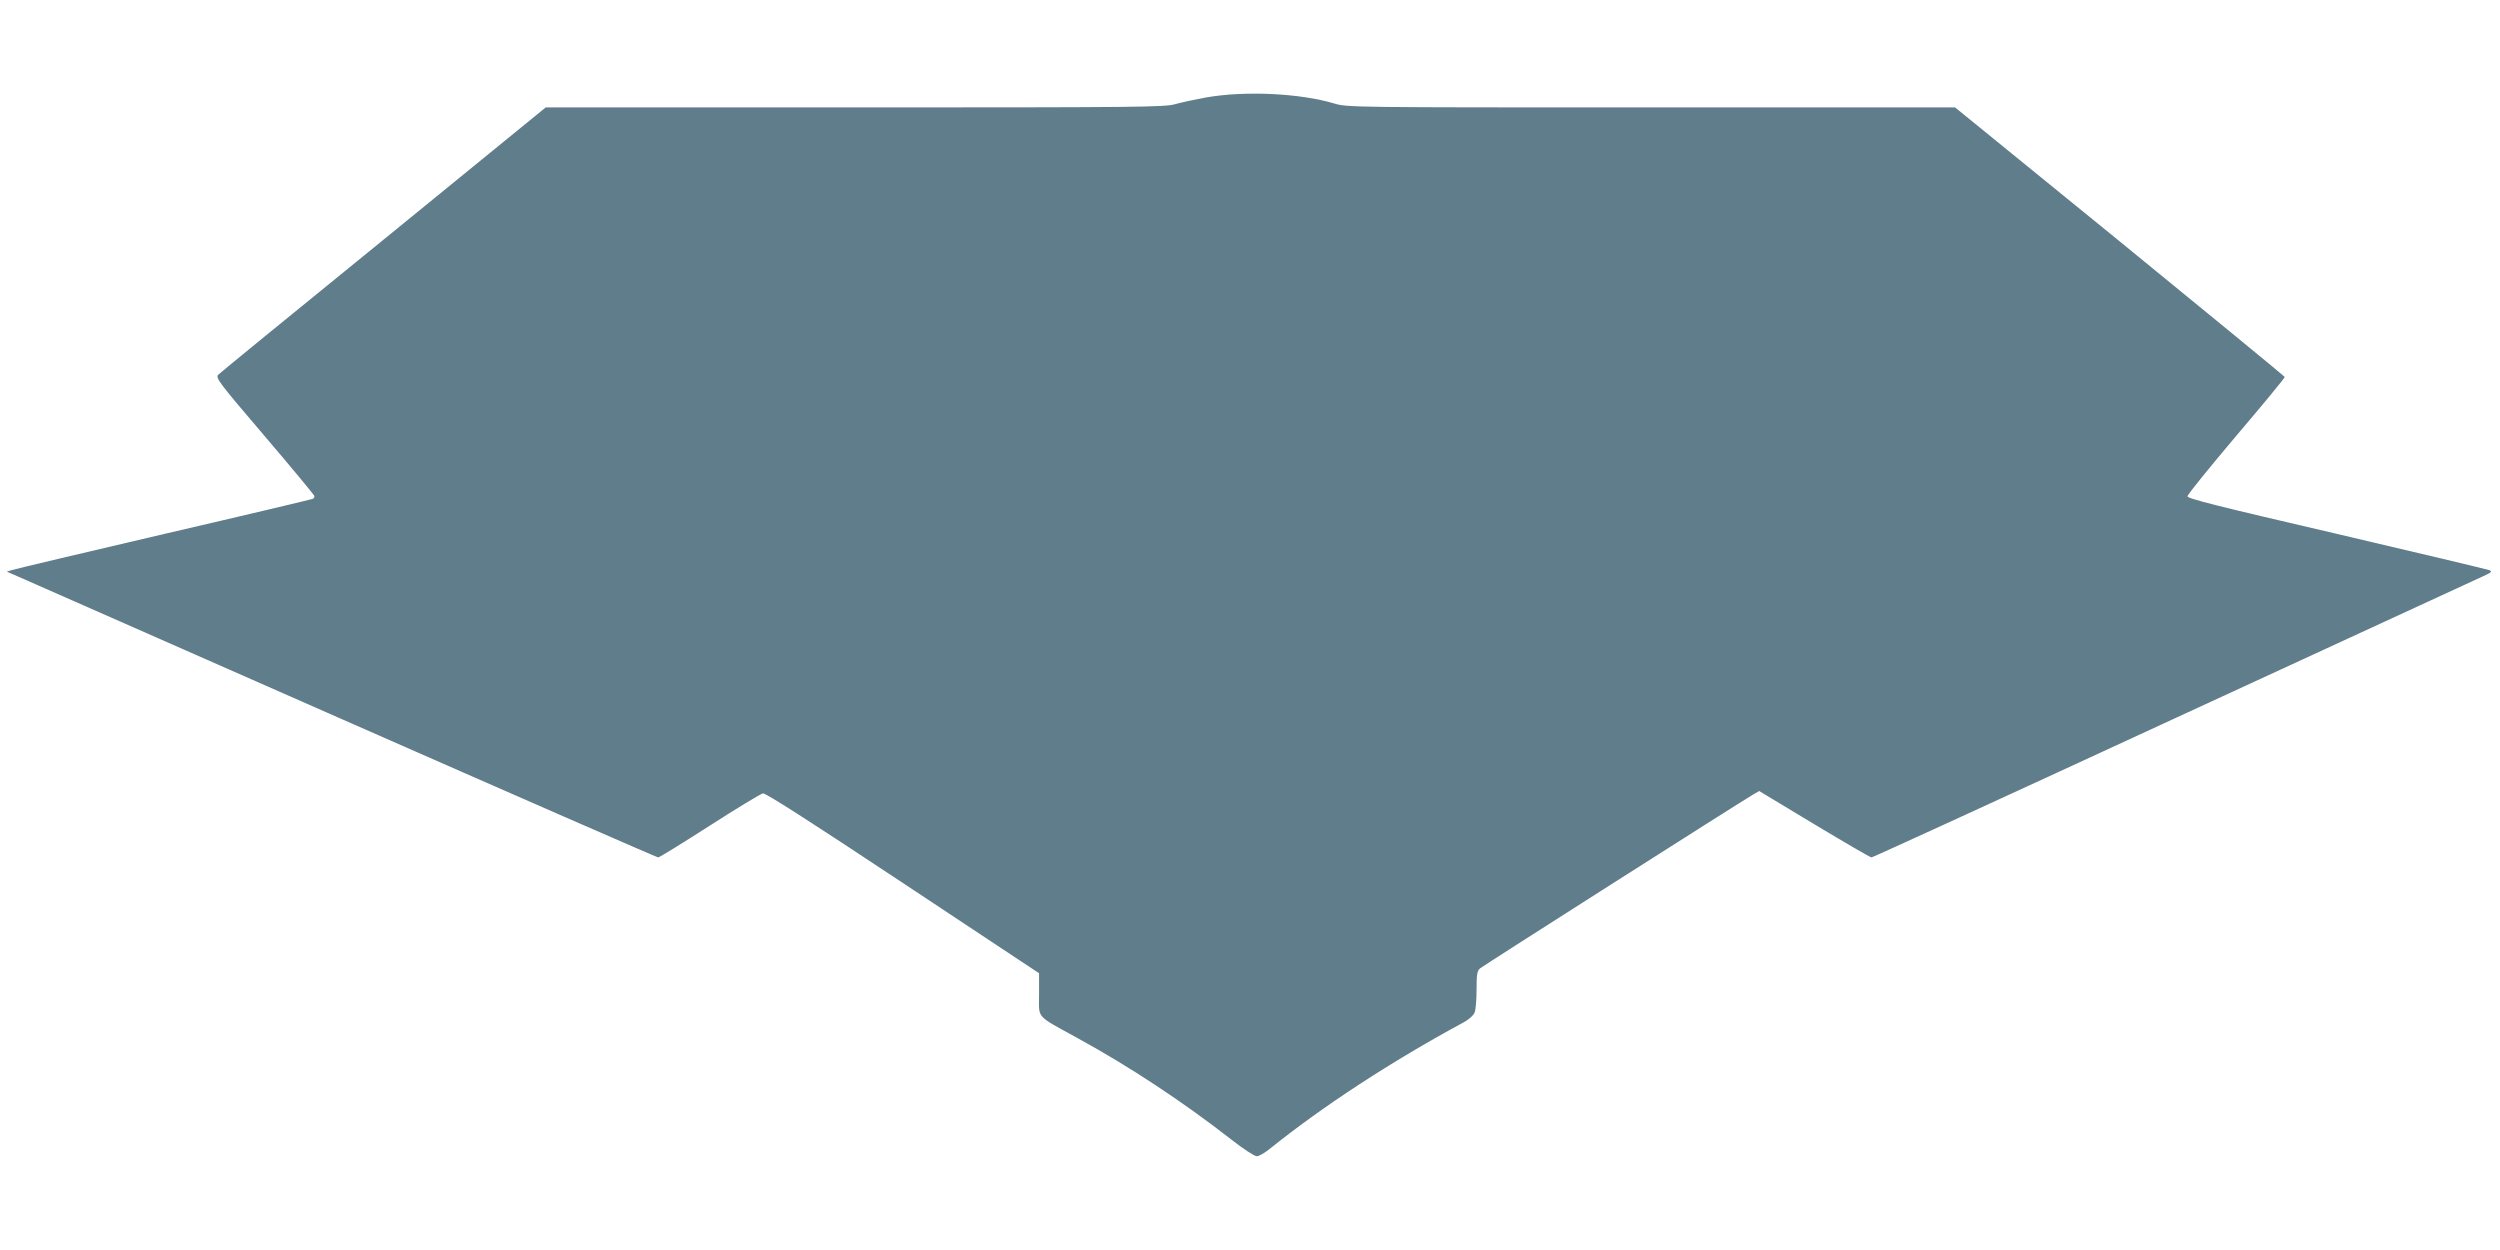
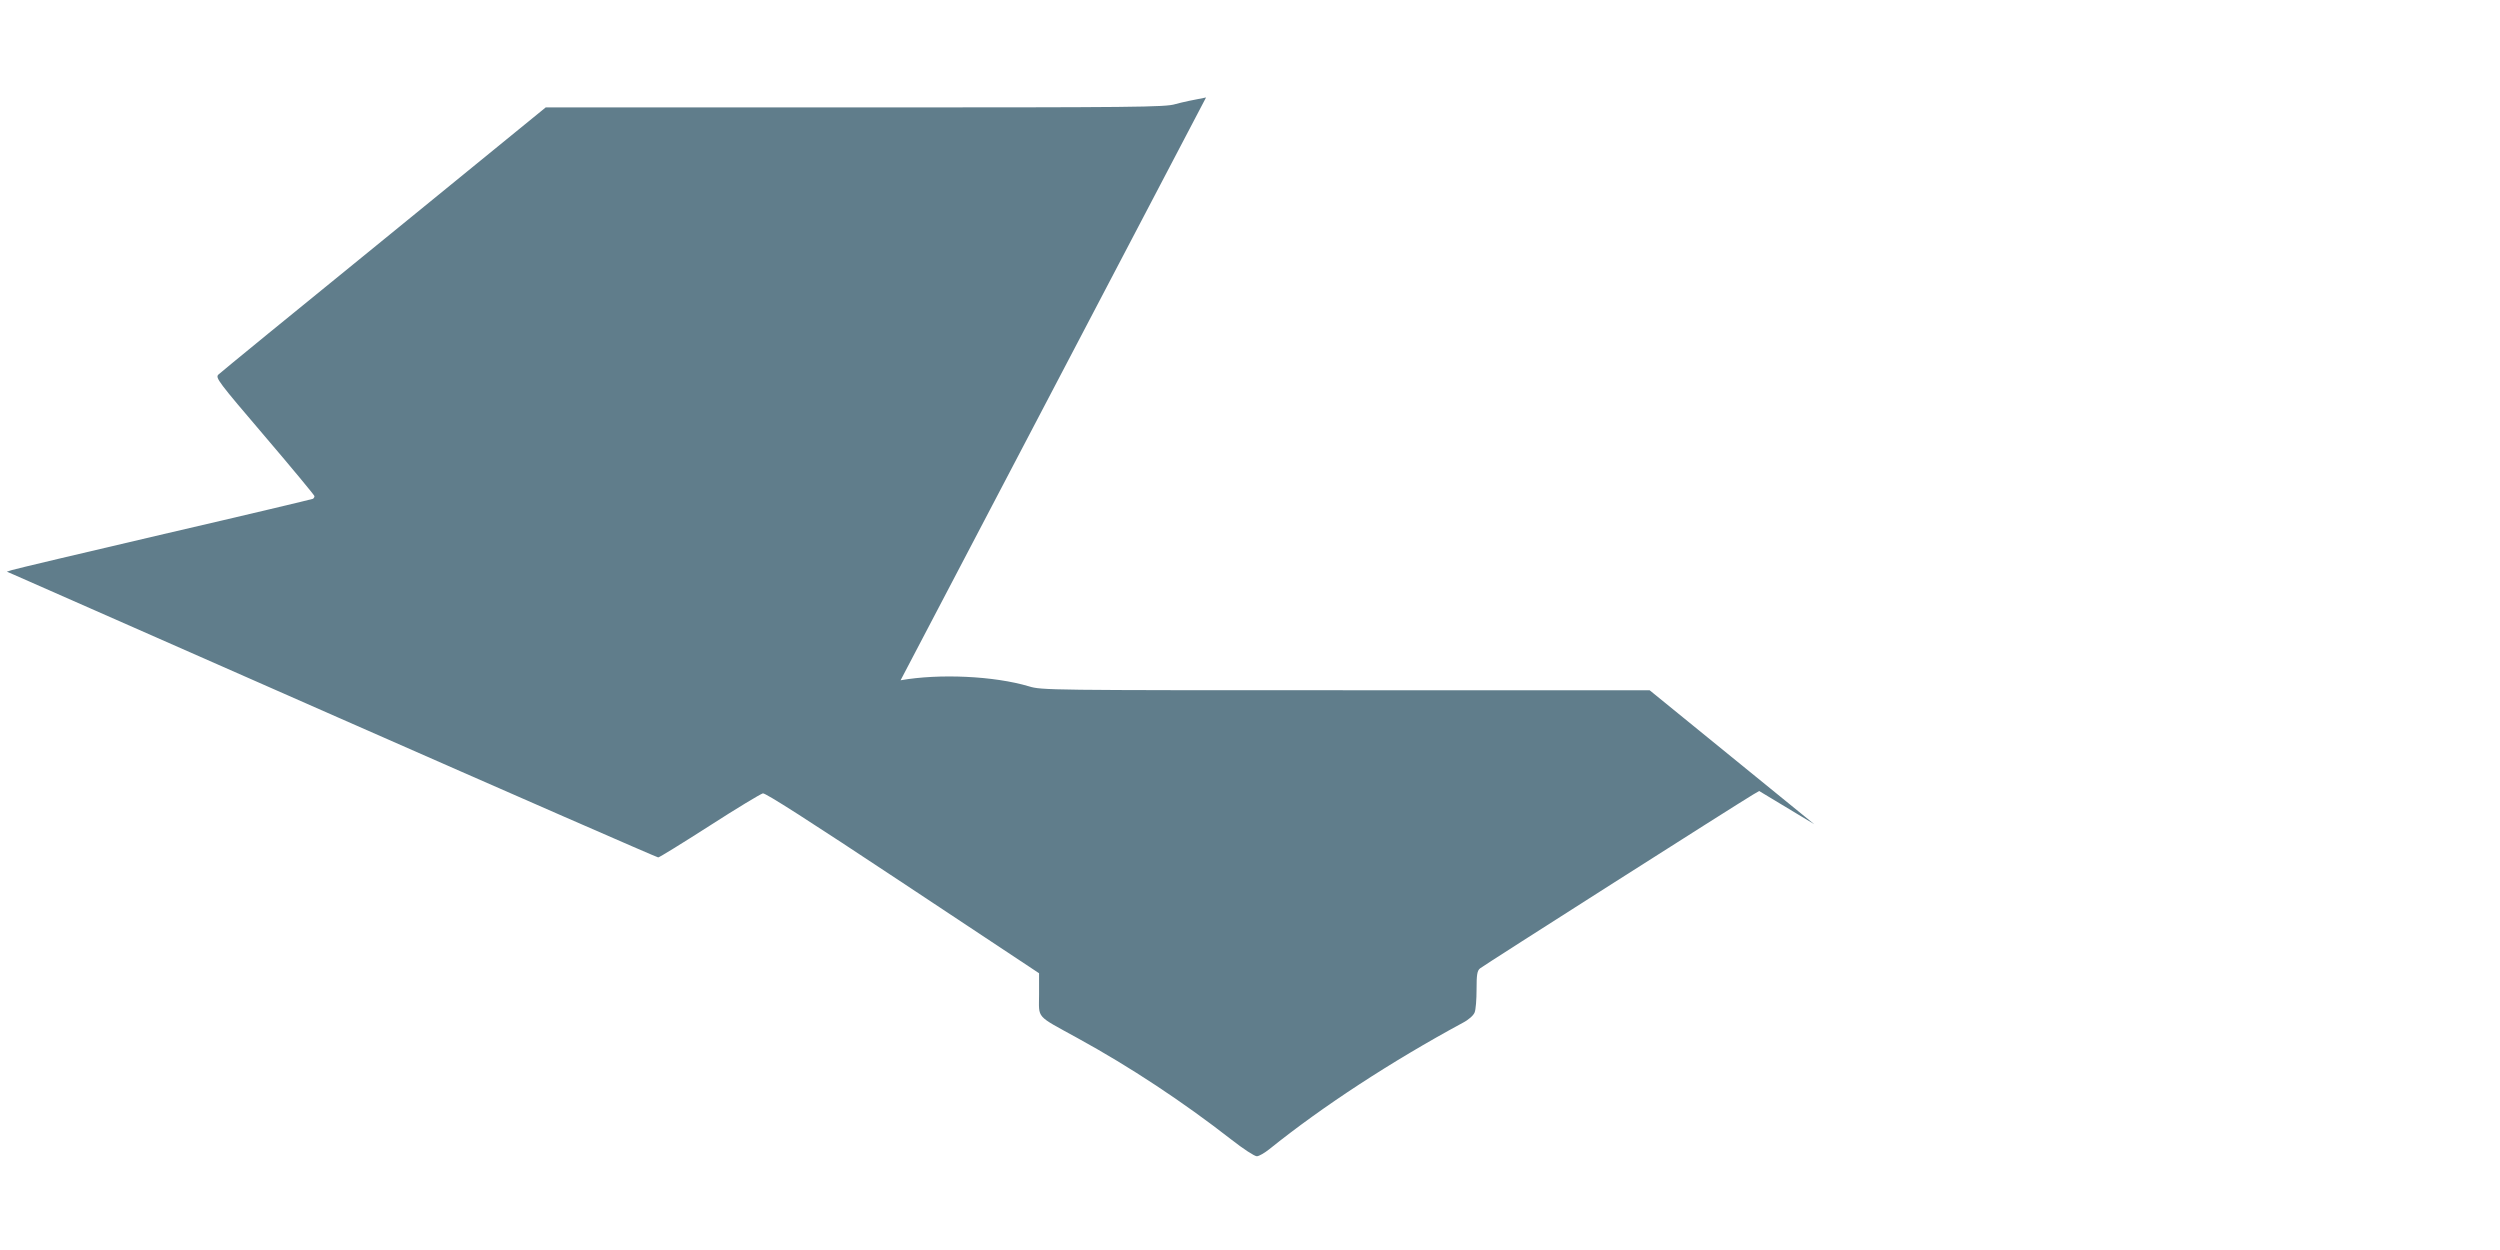
<svg xmlns="http://www.w3.org/2000/svg" version="1.0" width="1280pt" height="640pt" viewBox="0 0 1280 640" preserveAspectRatio="xMidYMid meet">
  <g transform="translate(0,640) scale(0.1,-0.1)" fill="#607d8b" stroke="none">
-     <path d="M6175 5901 c-55 -10 -125 -25 -157 -34 -51 -16 -198 -17 -1640 -17 l-1584 0 -829 -676 c-457 -371 -838 -683 -847 -692 -16 -16 -1 -36 238 -316 140 -164 254 -302 254 -306 0 -5 -3 -11 -8 -14 -4 -2 -347 -84 -762 -180 -415 -97 -766 -180 -780 -185 l-25 -8 35 -15 c19 -8 767 -338 1662 -732 895 -394 1632 -716 1638 -716 6 0 124 73 263 162 138 89 261 163 273 166 14 2 233 -138 717 -459 l697 -462 0 -108 c0 -127 -21 -104 197 -224 270 -148 539 -326 788 -520 60 -47 118 -85 130 -85 11 0 40 17 65 37 271 218 623 448 989 646 31 16 55 38 61 53 6 14 10 67 10 118 0 76 3 96 18 108 15 13 1317 842 1398 890 l31 18 282 -170 c155 -93 287 -170 293 -170 6 0 700 318 1542 707 842 388 1556 717 1586 731 47 21 52 26 35 33 -11 4 -363 88 -782 186 -607 141 -763 180 -763 192 0 9 113 148 250 310 138 162 249 297 248 301 -2 4 -382 316 -845 694 l-843 686 -1556 0 c-1523 0 -1557 0 -1622 20 -178 53 -458 66 -657 31z" />
+     <path d="M6175 5901 c-55 -10 -125 -25 -157 -34 -51 -16 -198 -17 -1640 -17 l-1584 0 -829 -676 c-457 -371 -838 -683 -847 -692 -16 -16 -1 -36 238 -316 140 -164 254 -302 254 -306 0 -5 -3 -11 -8 -14 -4 -2 -347 -84 -762 -180 -415 -97 -766 -180 -780 -185 l-25 -8 35 -15 c19 -8 767 -338 1662 -732 895 -394 1632 -716 1638 -716 6 0 124 73 263 162 138 89 261 163 273 166 14 2 233 -138 717 -459 l697 -462 0 -108 c0 -127 -21 -104 197 -224 270 -148 539 -326 788 -520 60 -47 118 -85 130 -85 11 0 40 17 65 37 271 218 623 448 989 646 31 16 55 38 61 53 6 14 10 67 10 118 0 76 3 96 18 108 15 13 1317 842 1398 890 l31 18 282 -170 l-843 686 -1556 0 c-1523 0 -1557 0 -1622 20 -178 53 -458 66 -657 31z" />
  </g>
</svg>